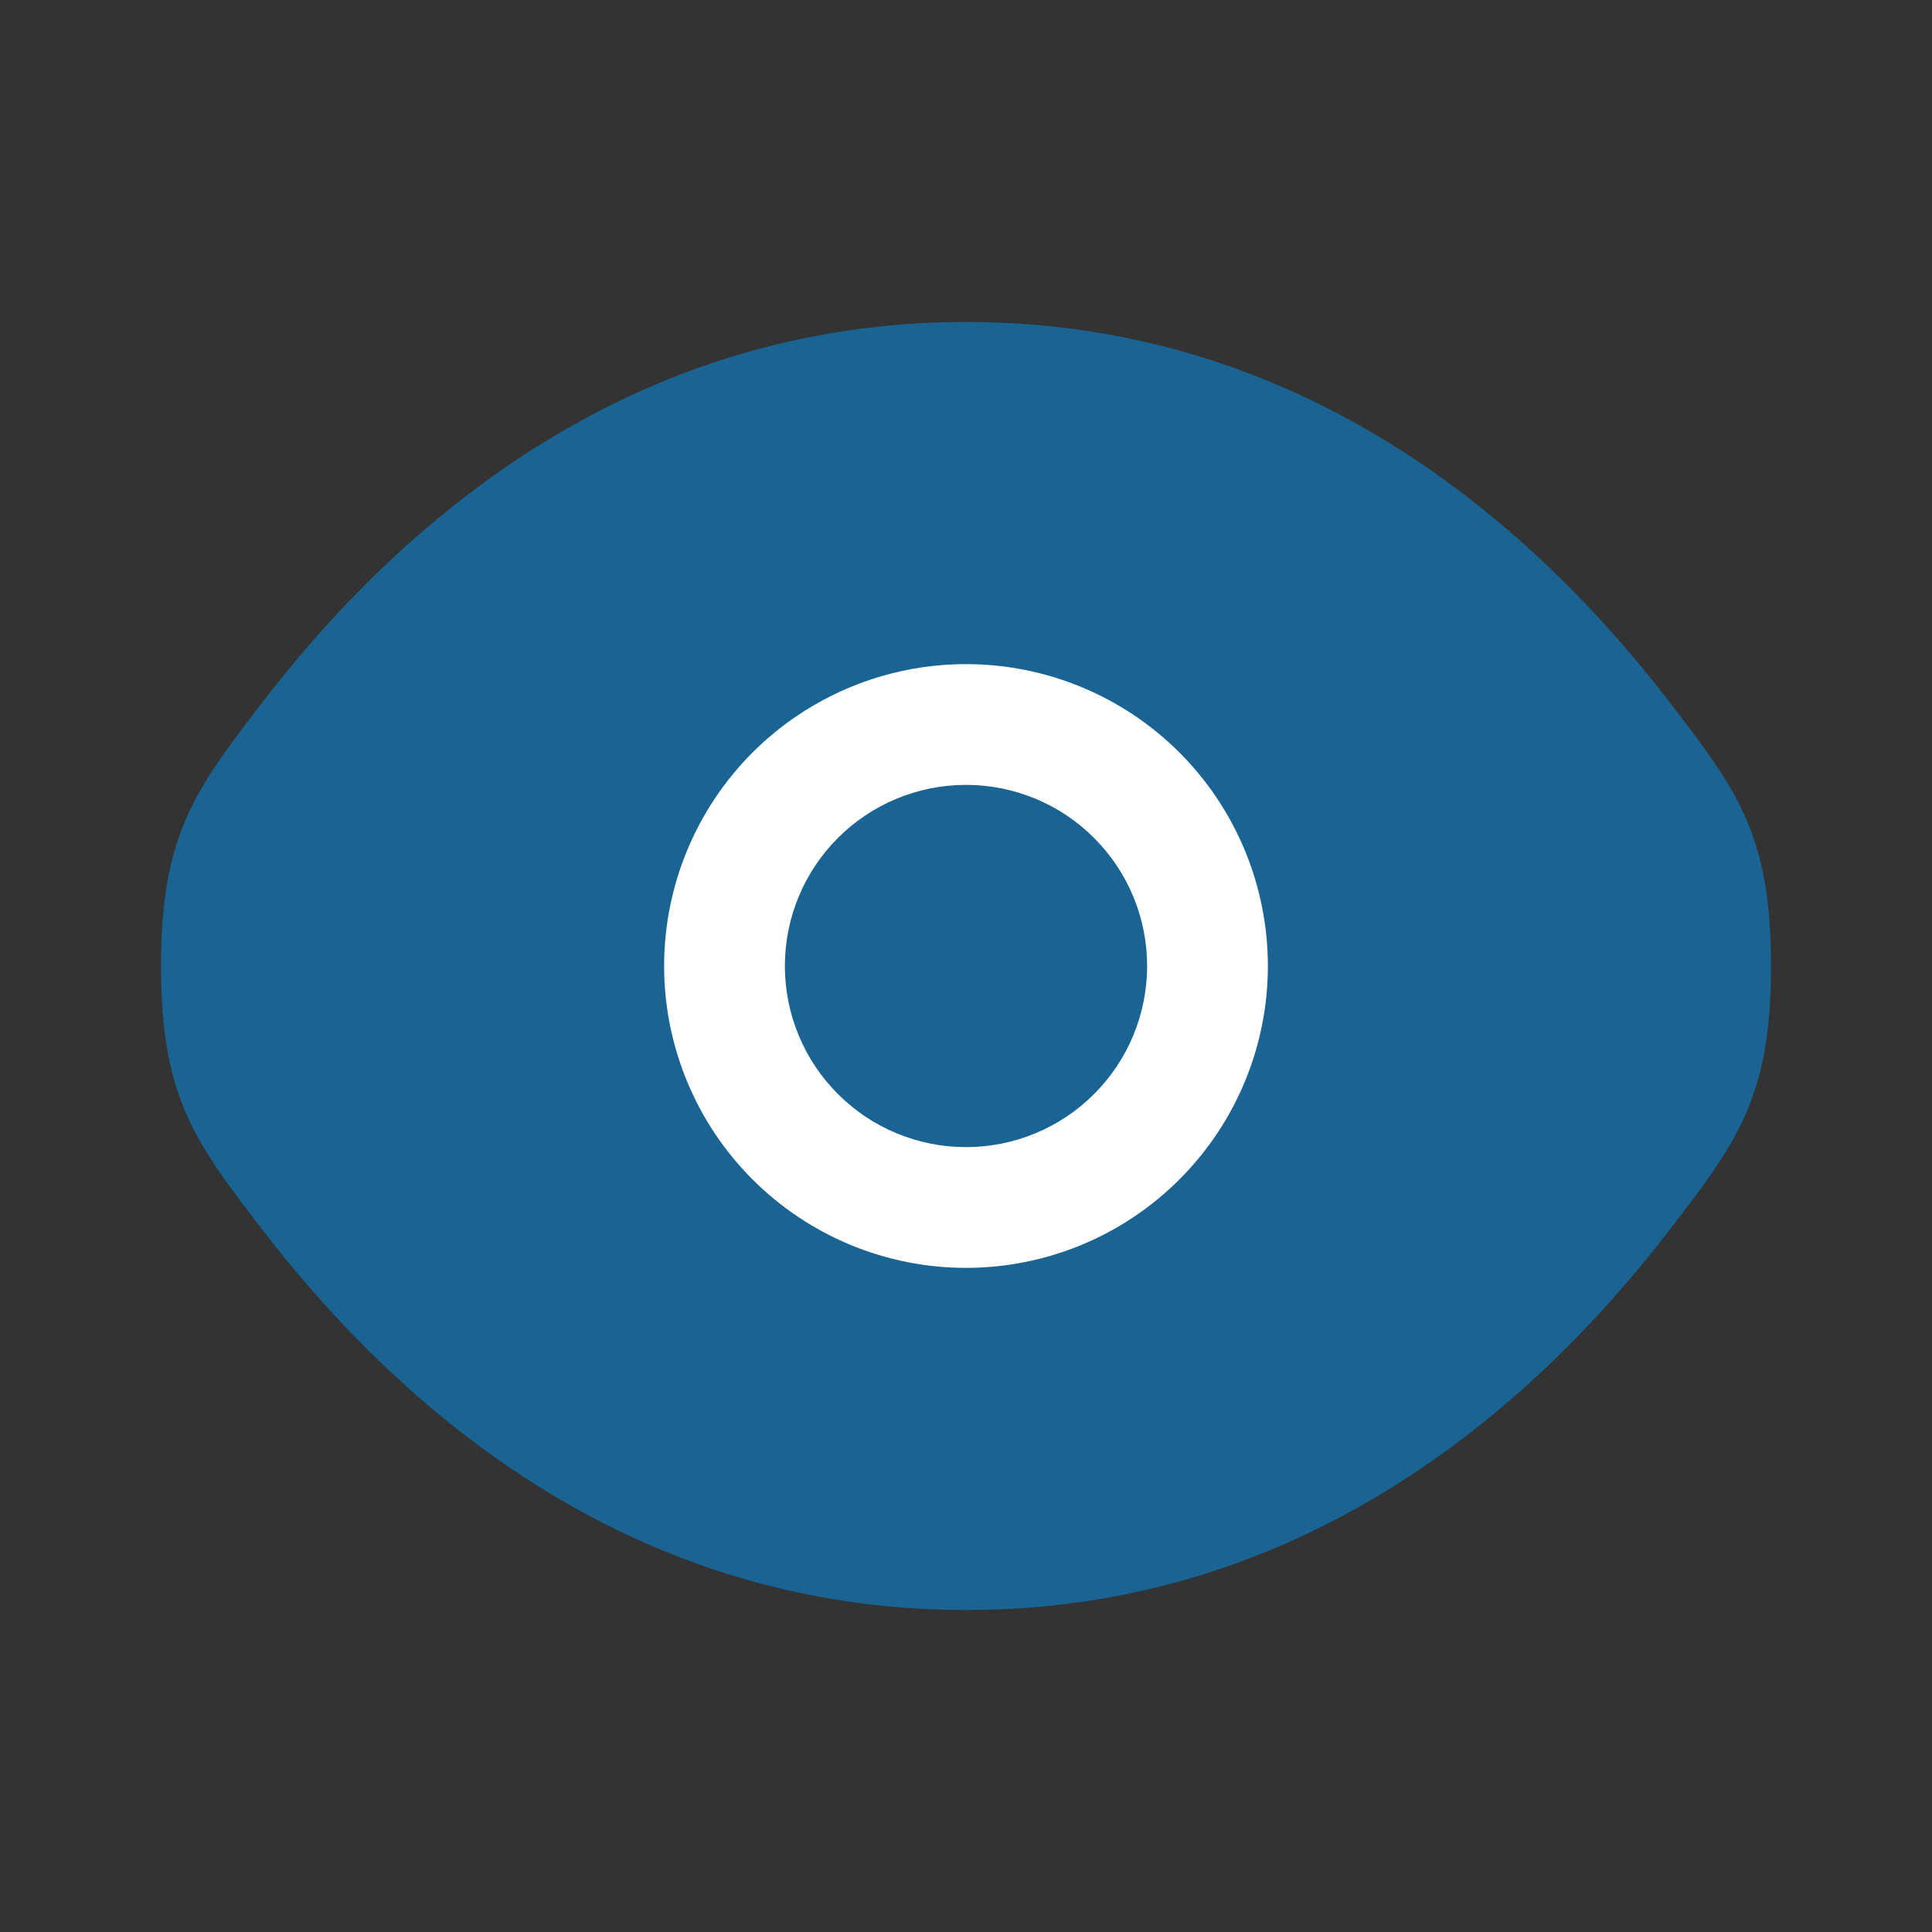
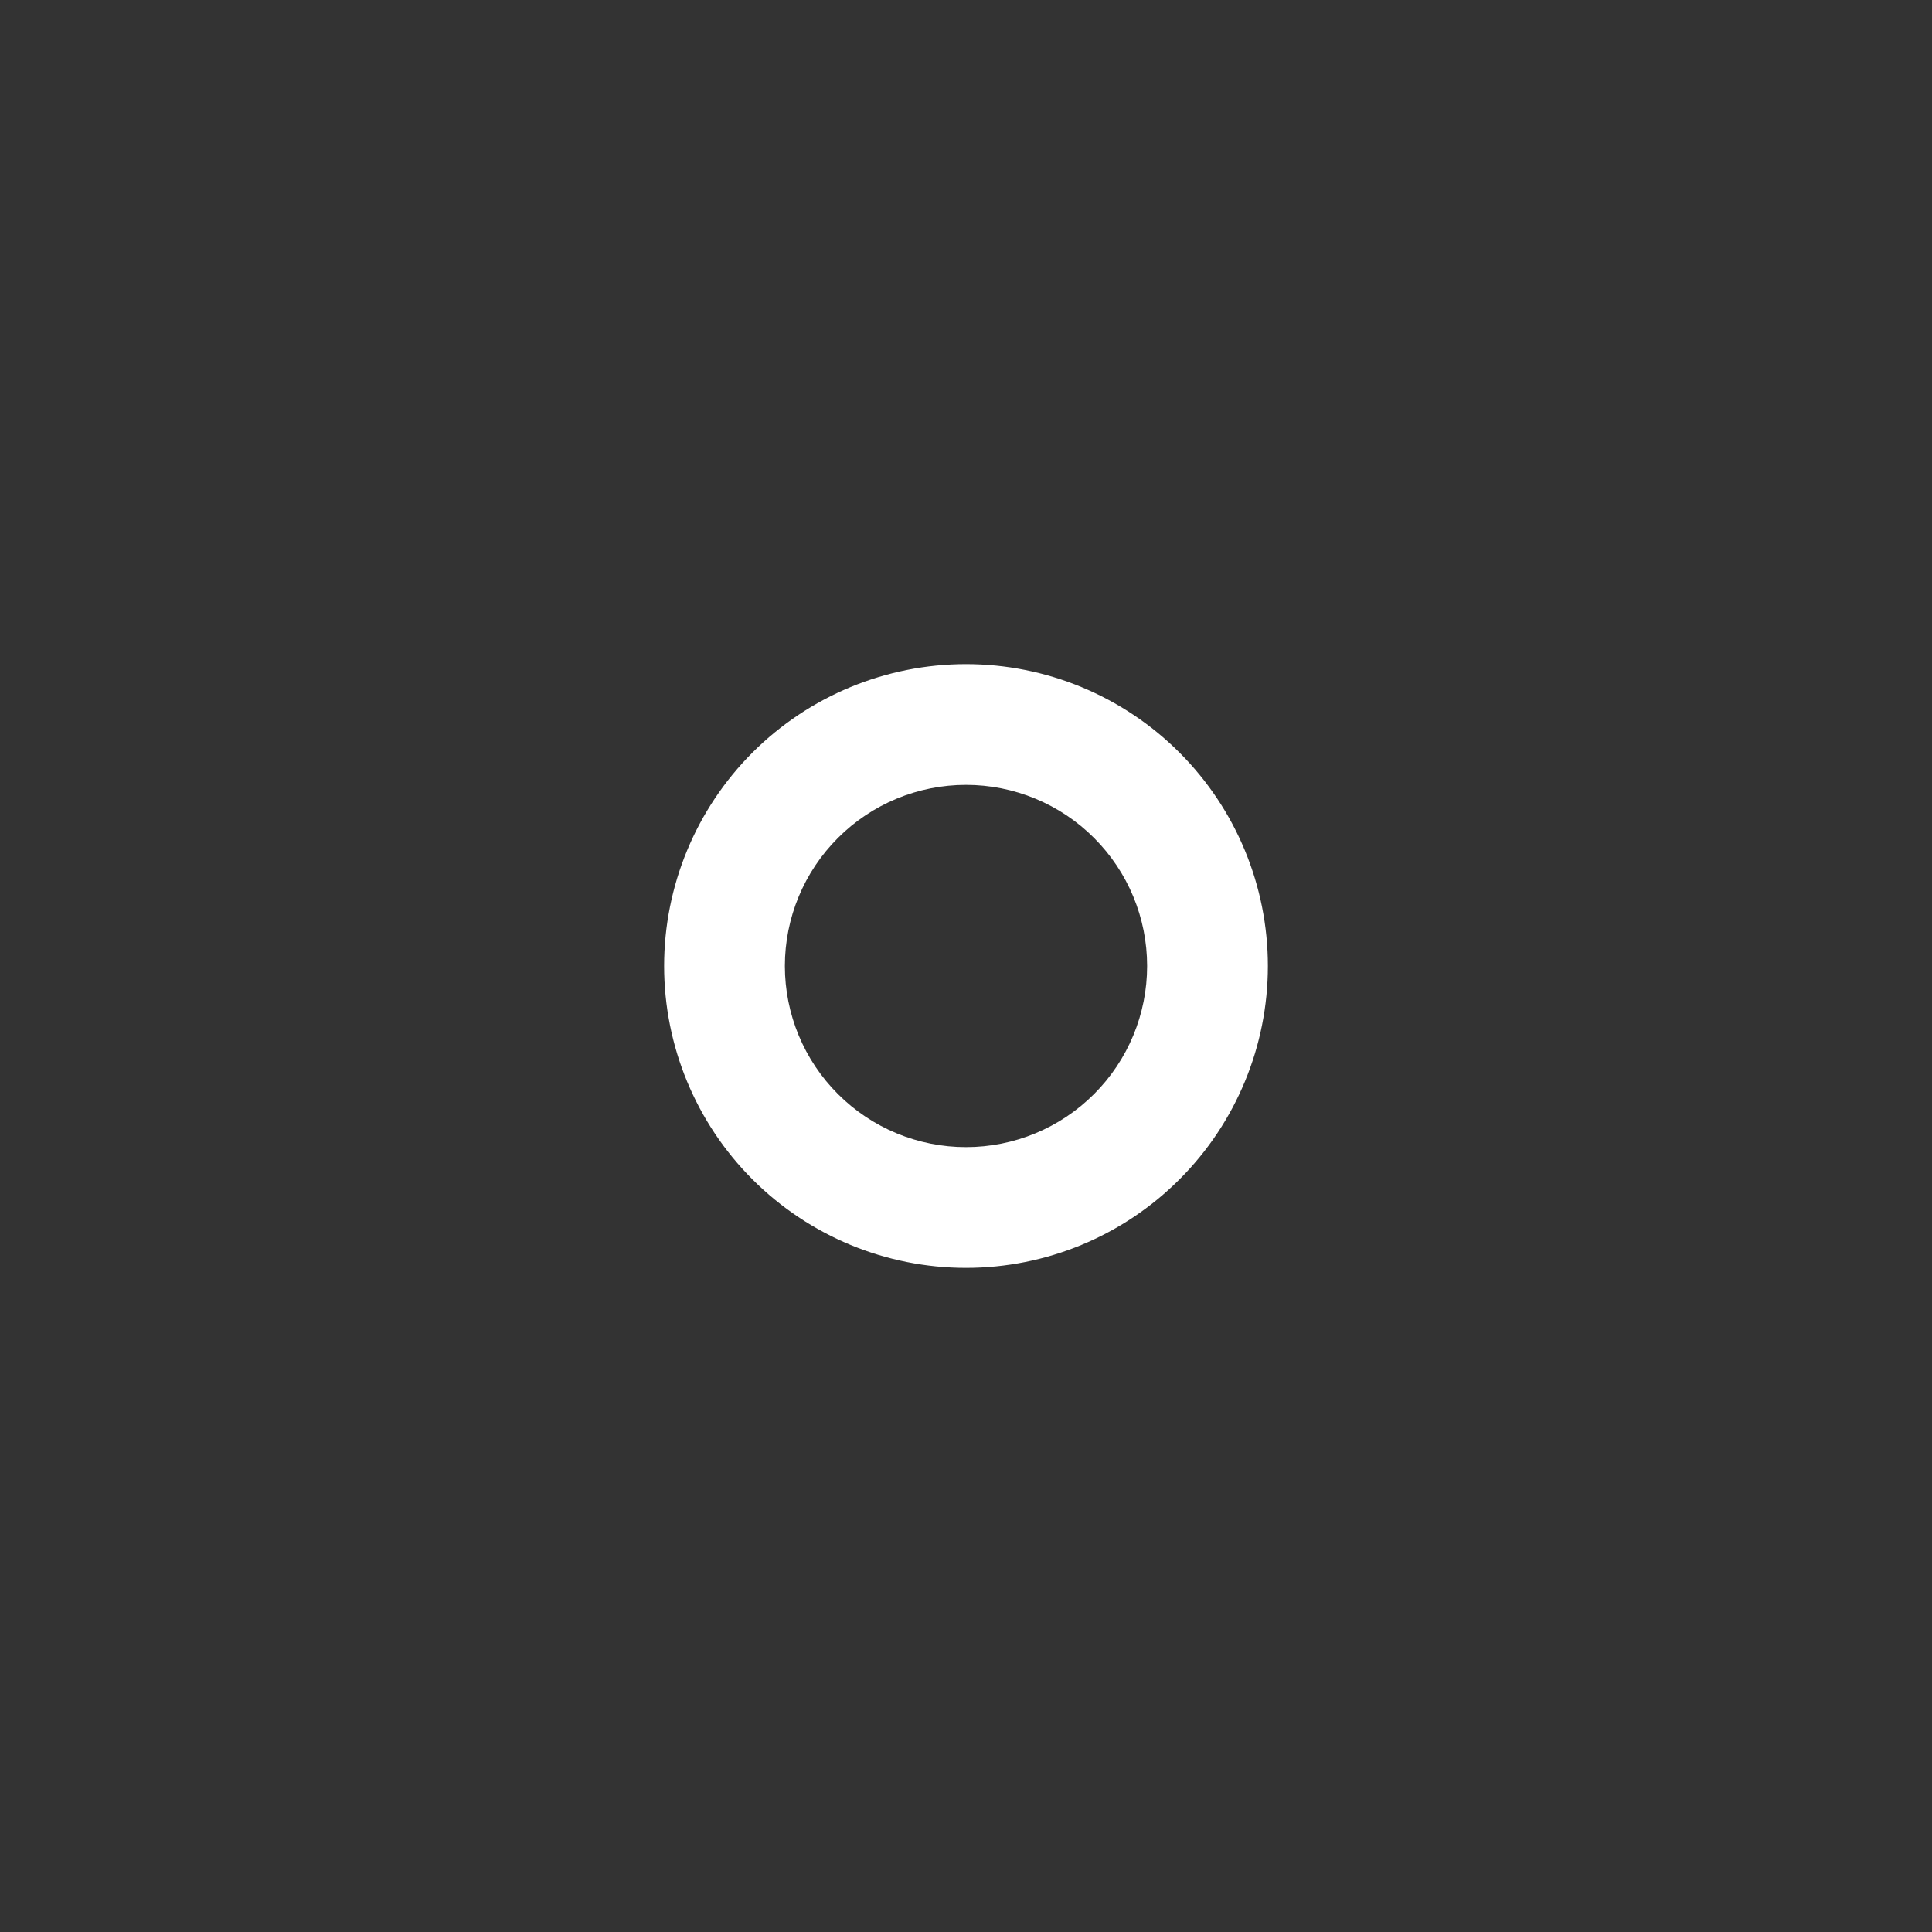
<svg xmlns="http://www.w3.org/2000/svg" width="32" height="32" viewBox="0 0 32 32" fill="none">
  <rect x="0" y="0" width="32" height="32" fill="#333333" stroke="none" />
-   <path opacity="0.5" d="M2.667 16C2.667 18.187 3.234 18.921 4.367 20.395C6.63 23.333 10.424 26.667 16 26.667C21.576 26.667 25.371 23.333 27.634 20.395C28.767 18.923 29.334 18.185 29.334 16C29.334 13.813 28.767 13.079 27.634 11.605C25.371 8.667 21.576 5.333 16 5.333C10.424 5.333 6.63 8.667 4.367 11.605C3.234 13.08 2.667 13.815 2.667 16Z" fill="#0096F3" />
  <path fill-rule="evenodd" clip-rule="evenodd" d="M11 16C11 14.674 11.527 13.402 12.464 12.464C13.402 11.527 14.674 11 16 11C17.326 11 18.598 11.527 19.535 12.464C20.473 13.402 21 14.674 21 16C21 17.326 20.473 18.598 19.535 19.535C18.598 20.473 17.326 21 16 21C14.674 21 13.402 20.473 12.464 19.535C11.527 18.598 11 17.326 11 16ZM13 16C13 15.204 13.316 14.441 13.879 13.879C14.441 13.316 15.204 13 16 13C16.796 13 17.559 13.316 18.121 13.879C18.684 14.441 19 15.204 19 16C19 16.796 18.684 17.559 18.121 18.121C17.559 18.684 16.796 19 16 19C15.204 19 14.441 18.684 13.879 18.121C13.316 17.559 13 16.796 13 16Z" fill="white" />
</svg>